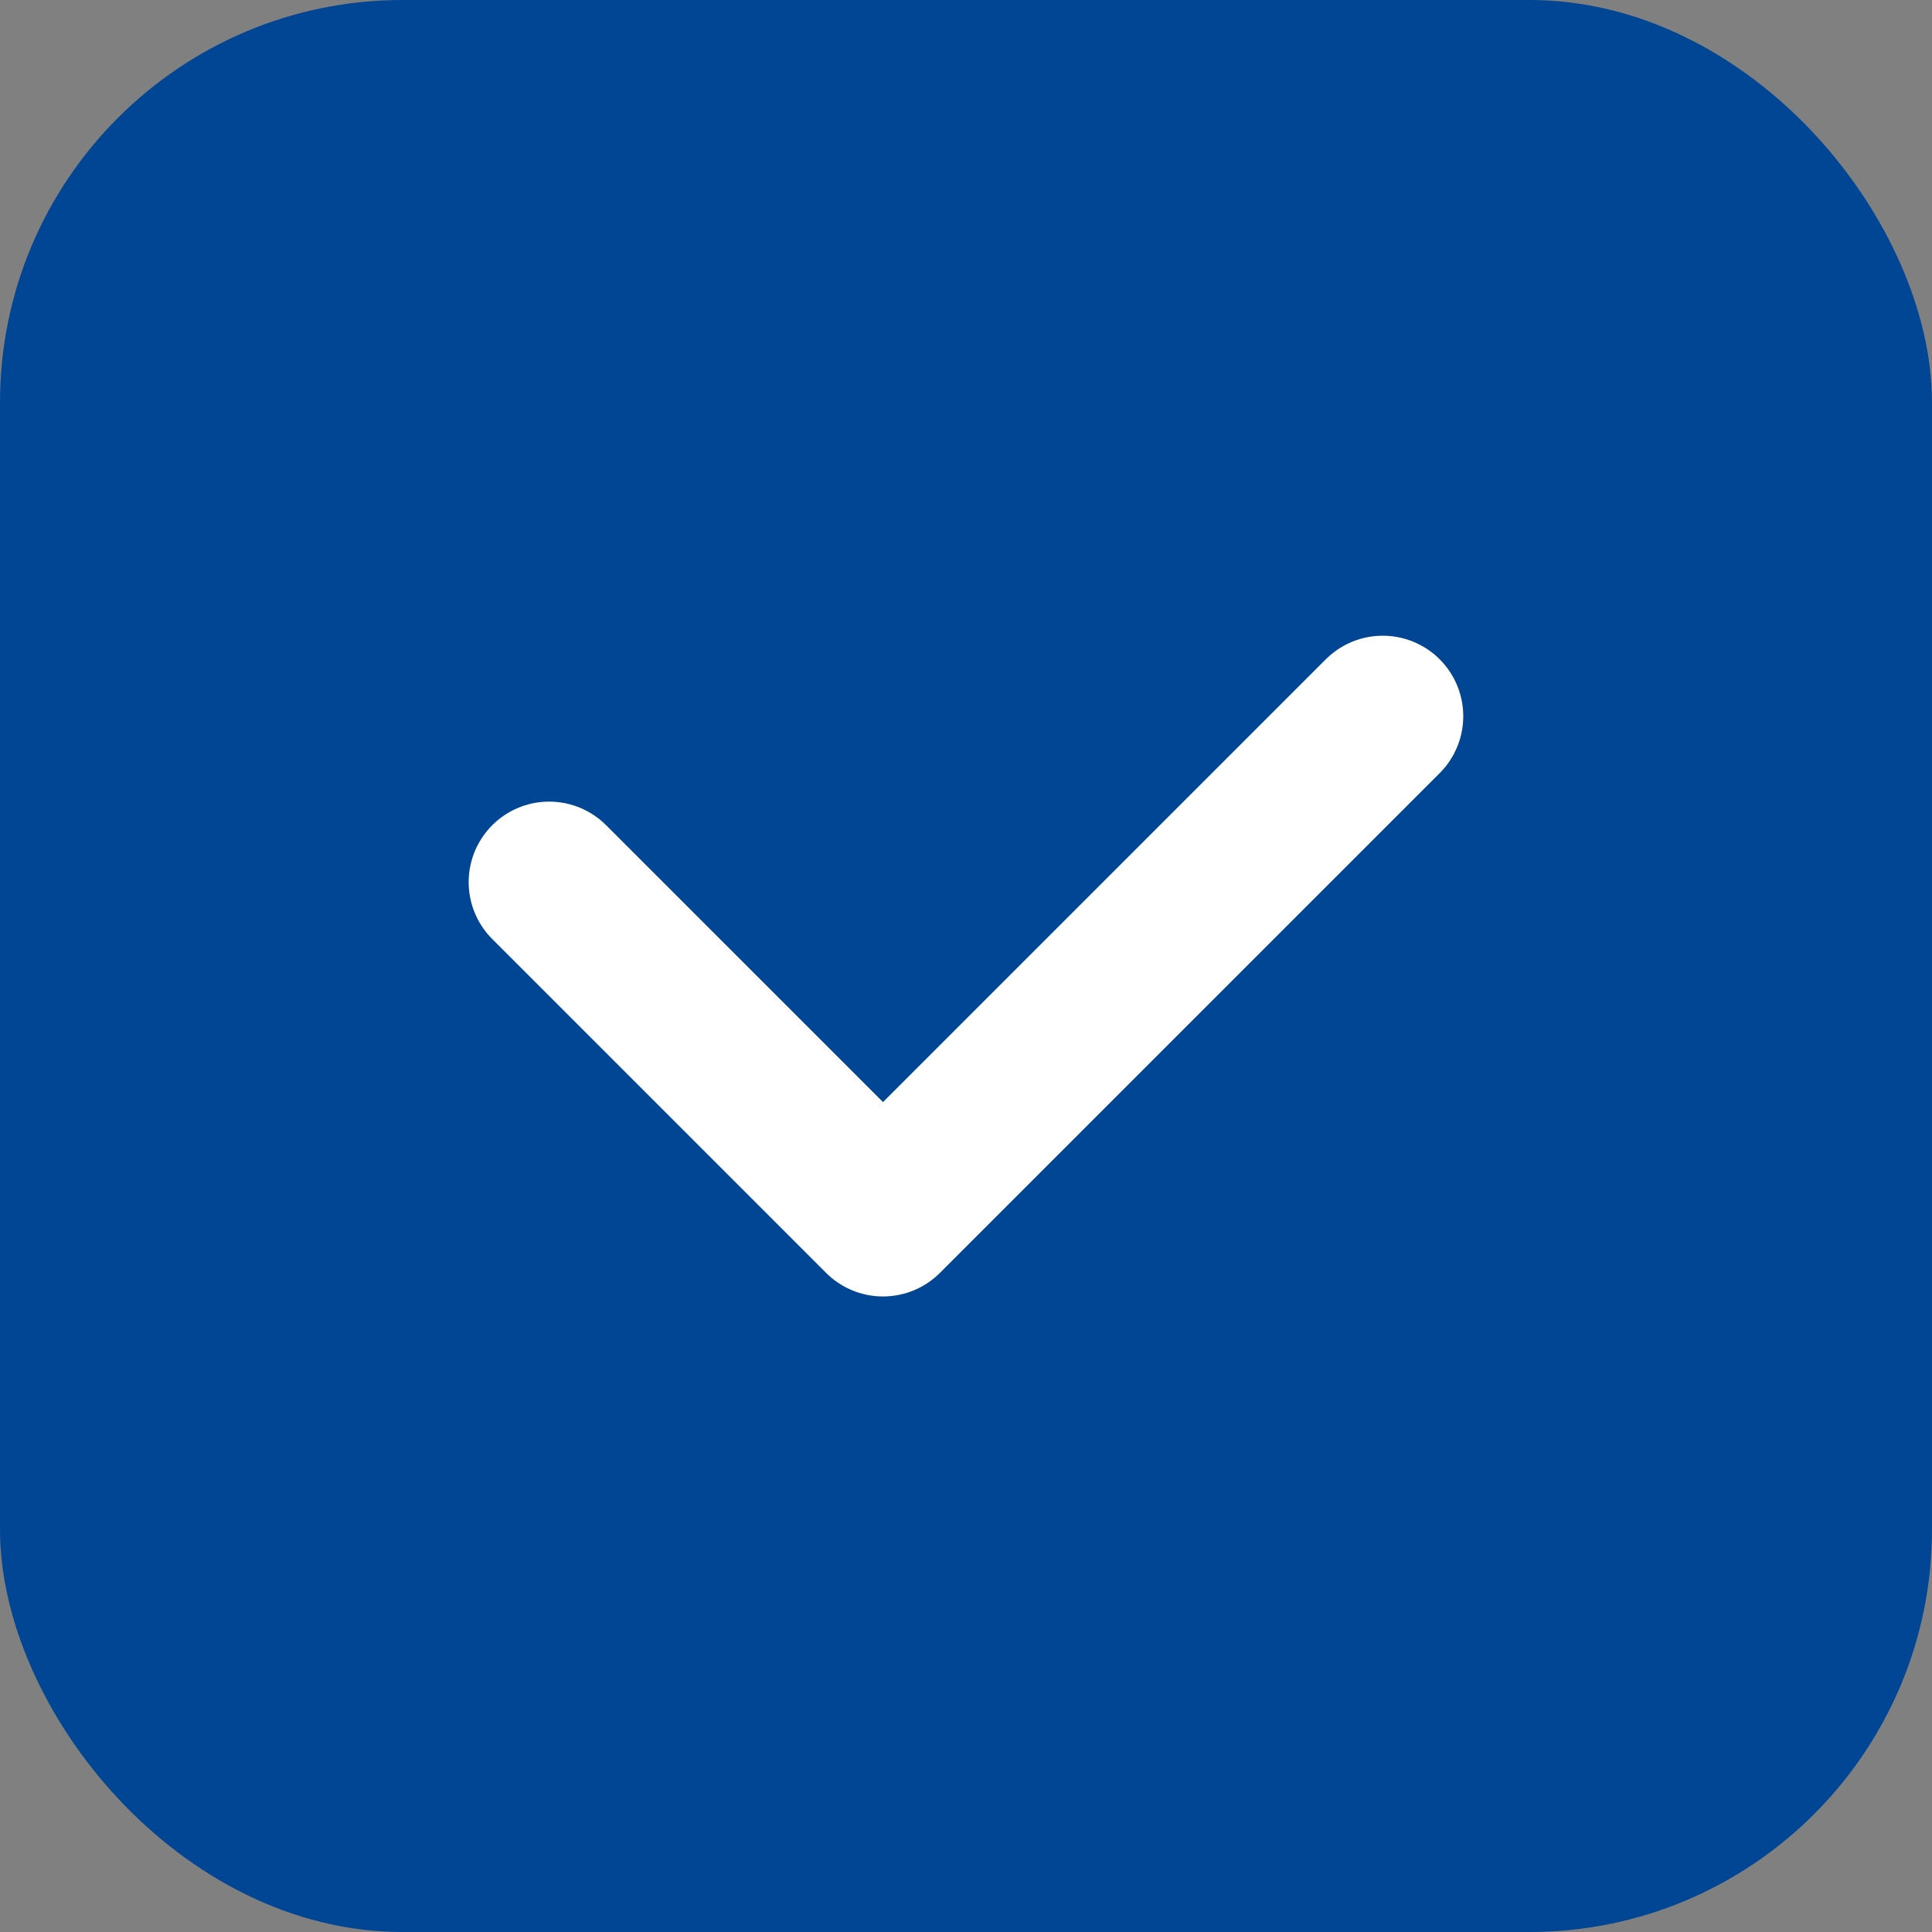
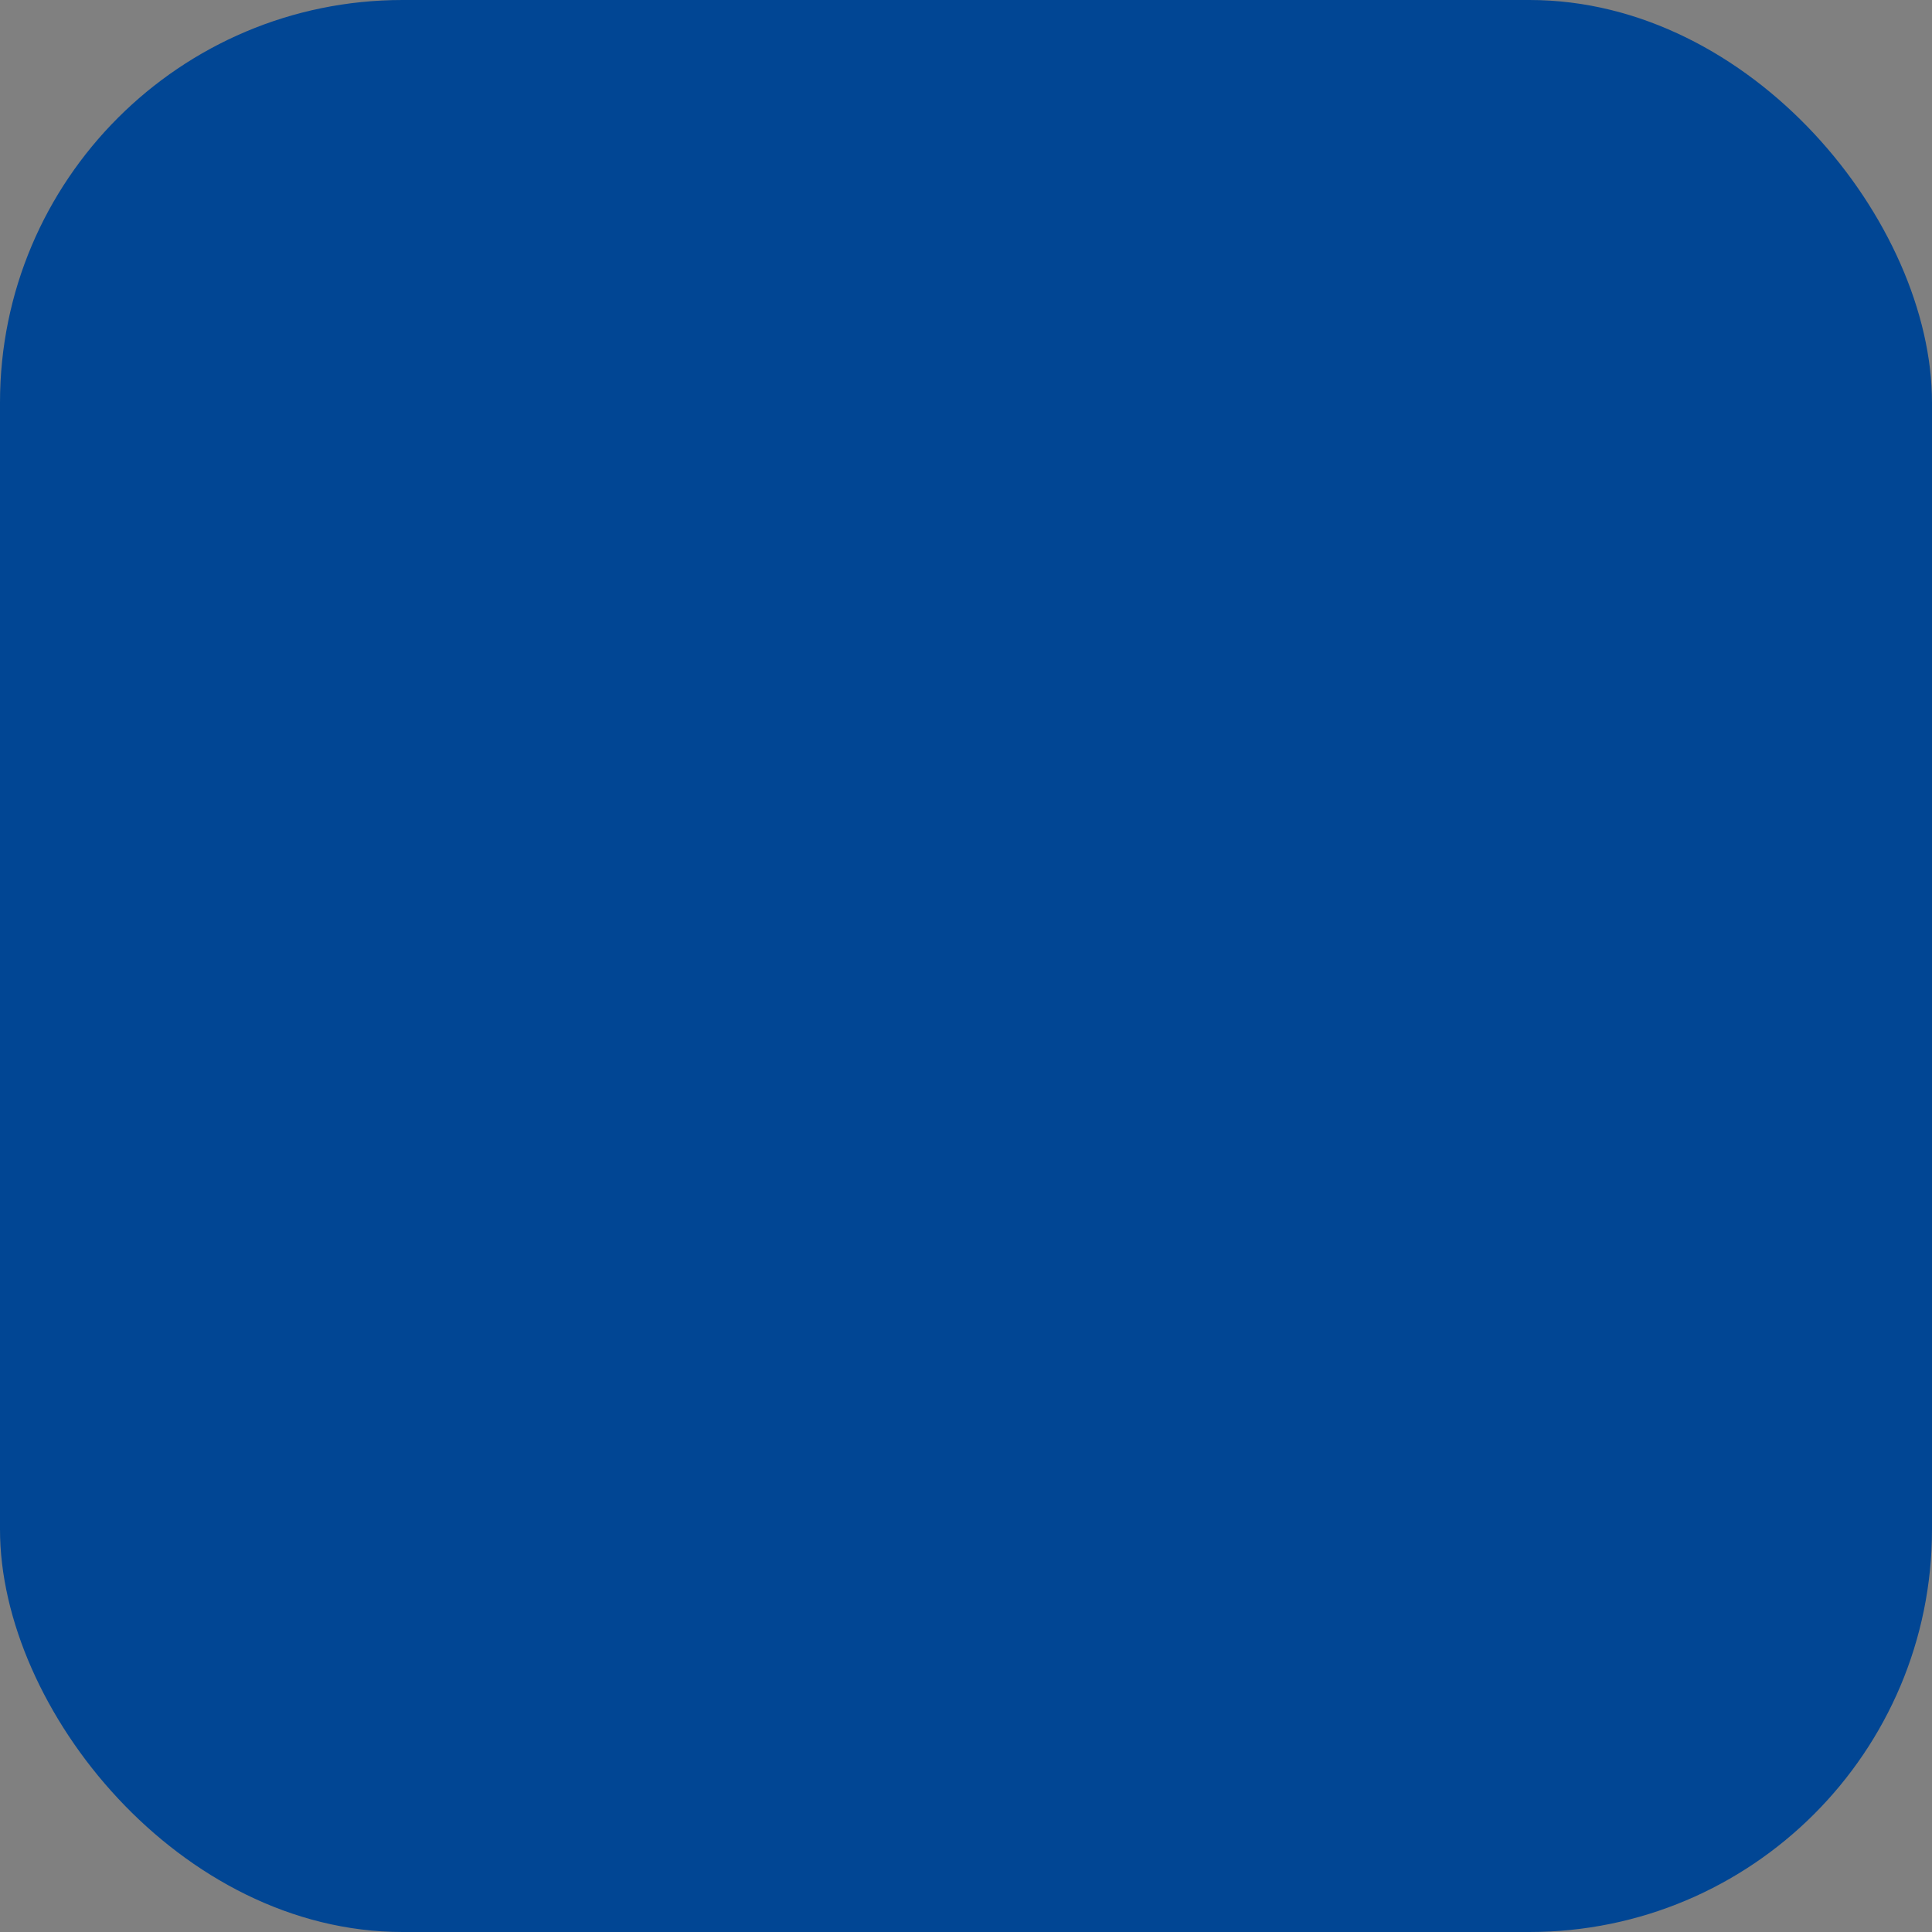
<svg xmlns="http://www.w3.org/2000/svg" id="icon_check" width="24" height="24" viewBox="0 0 24 24">
  <rect x="0" y="0" width="24" height="24" fill="#808080" stroke="none" />
  <rect id="長方形_153" data-name="長方形 153" width="24" height="24" rx="5" fill="#014694" />
-   <path id="パス_161" data-name="パス 161" d="M3802.99-15932.855l4.147,4.147,6.208-6.208" transform="translate(-3796.168 15943.813)" fill="none" stroke="#fff" stroke-linecap="round" stroke-linejoin="round" stroke-width="2" />
</svg>